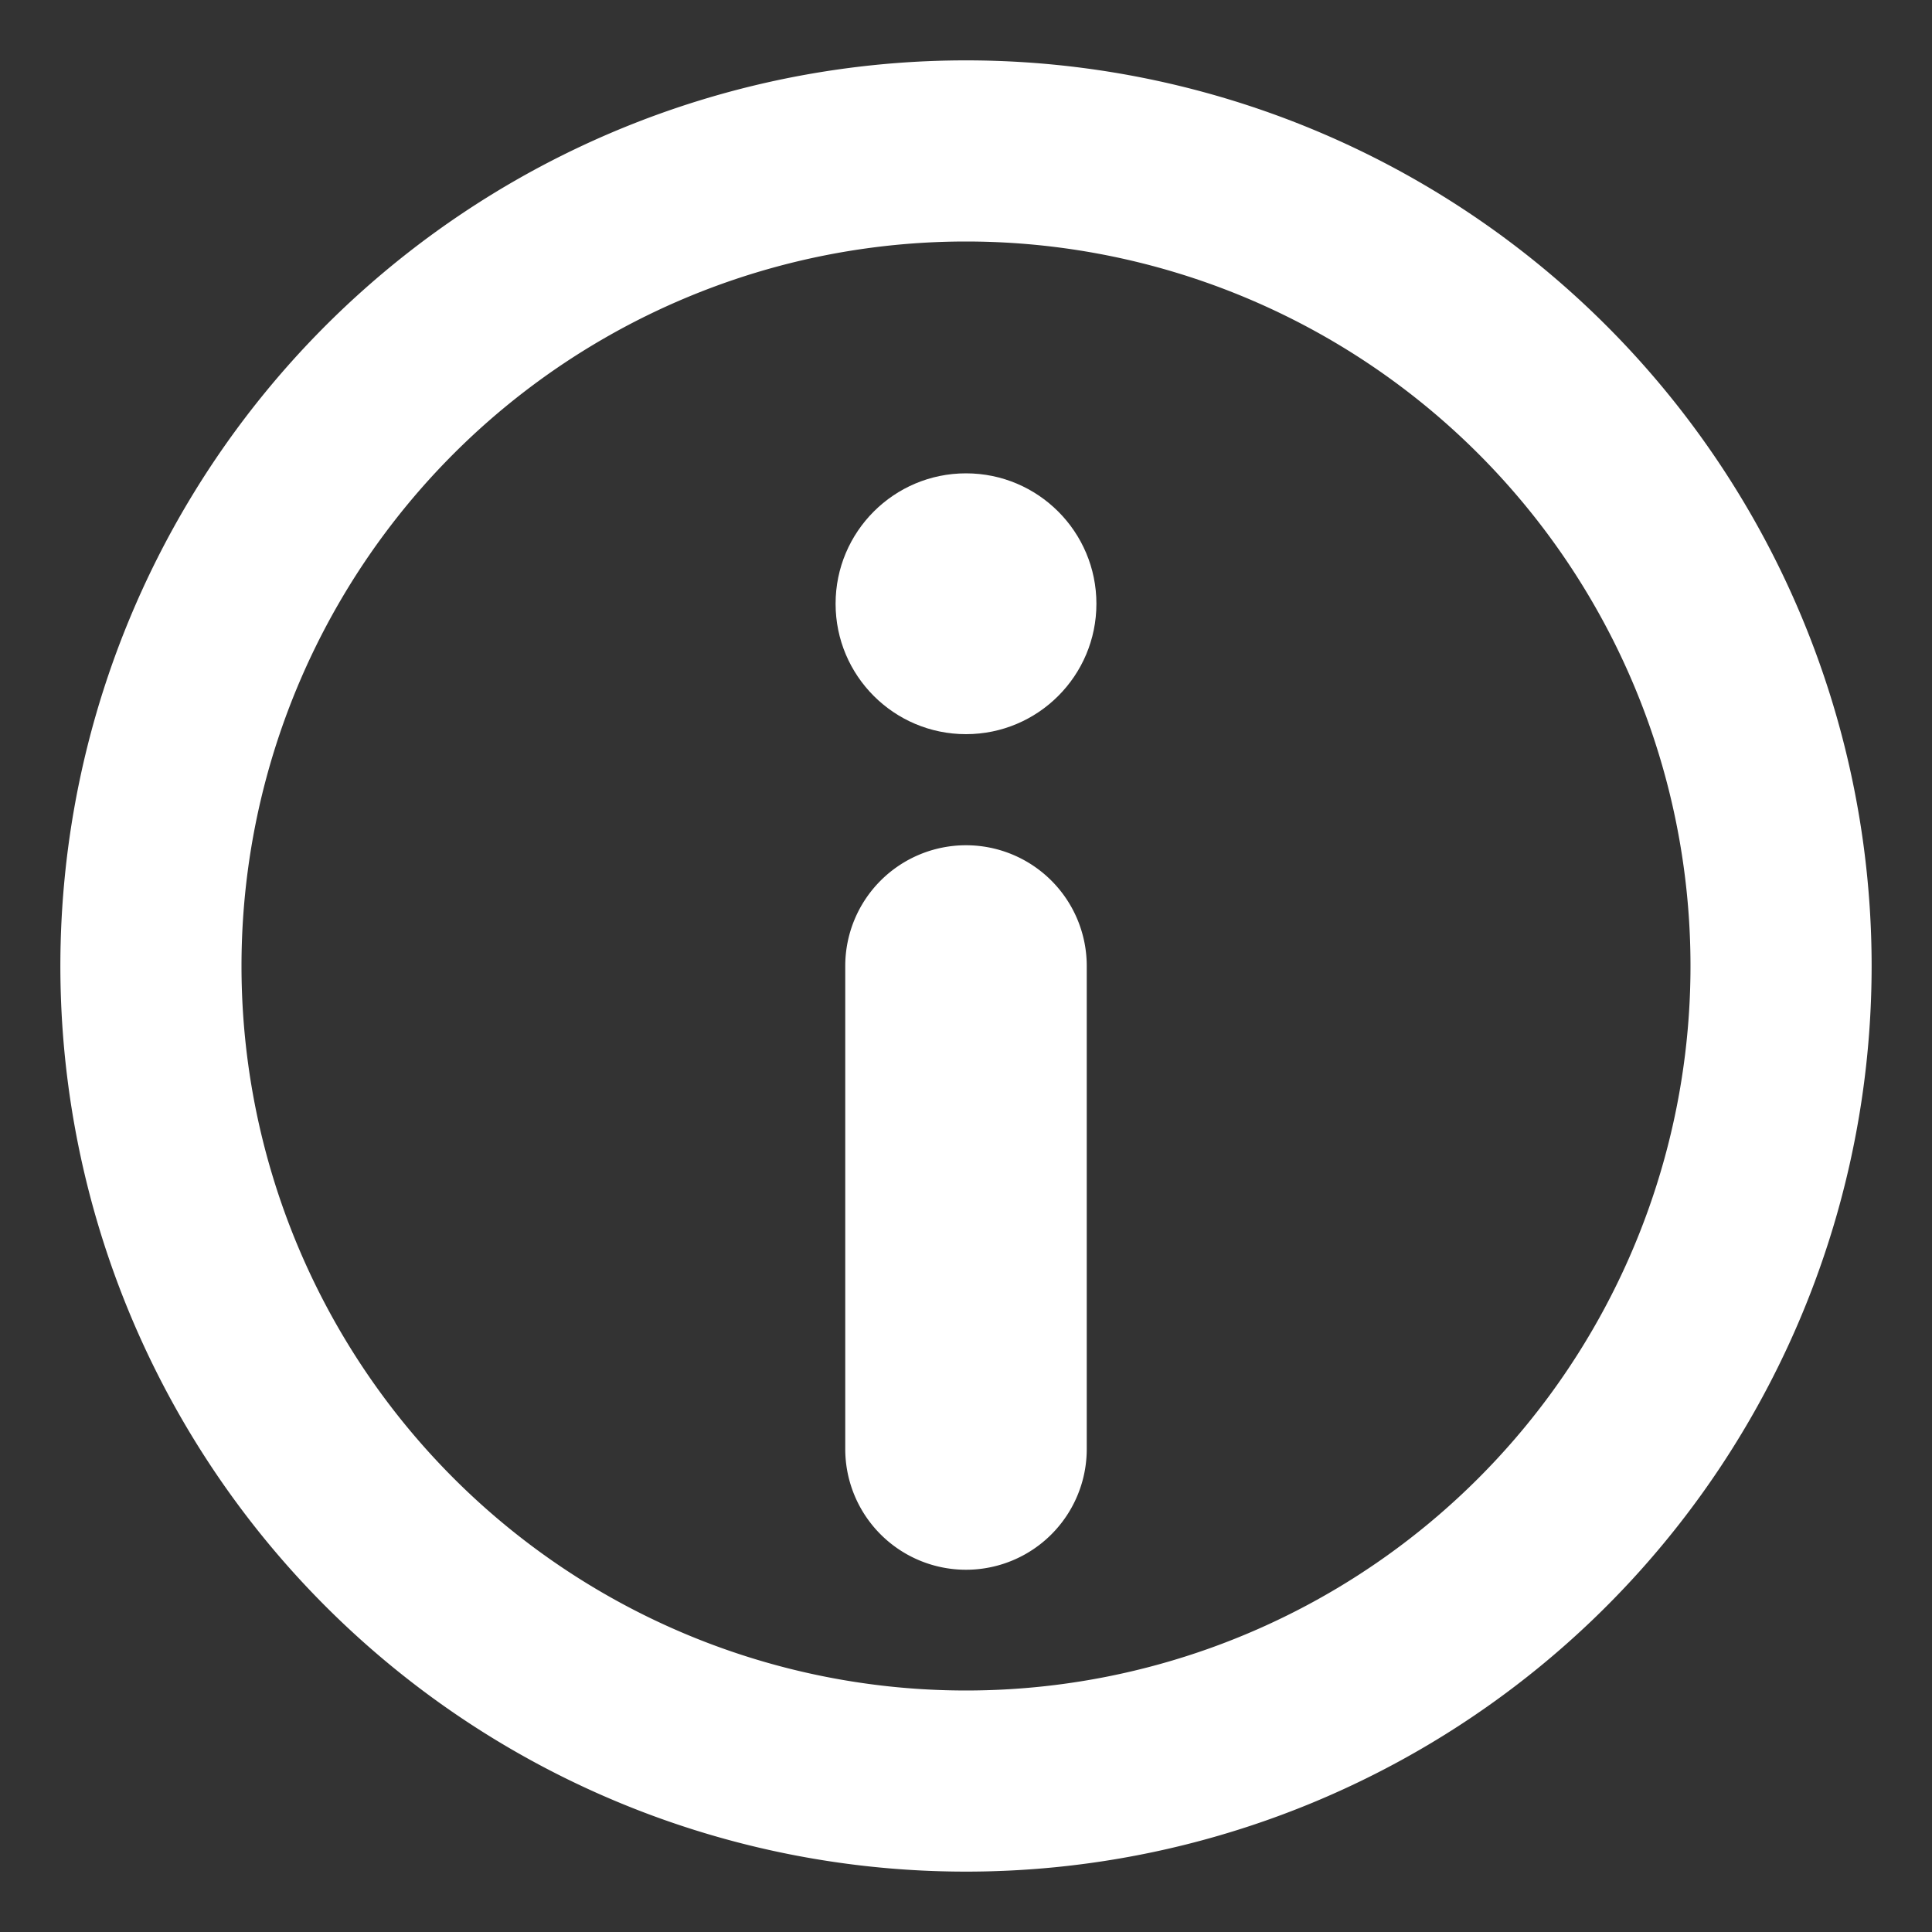
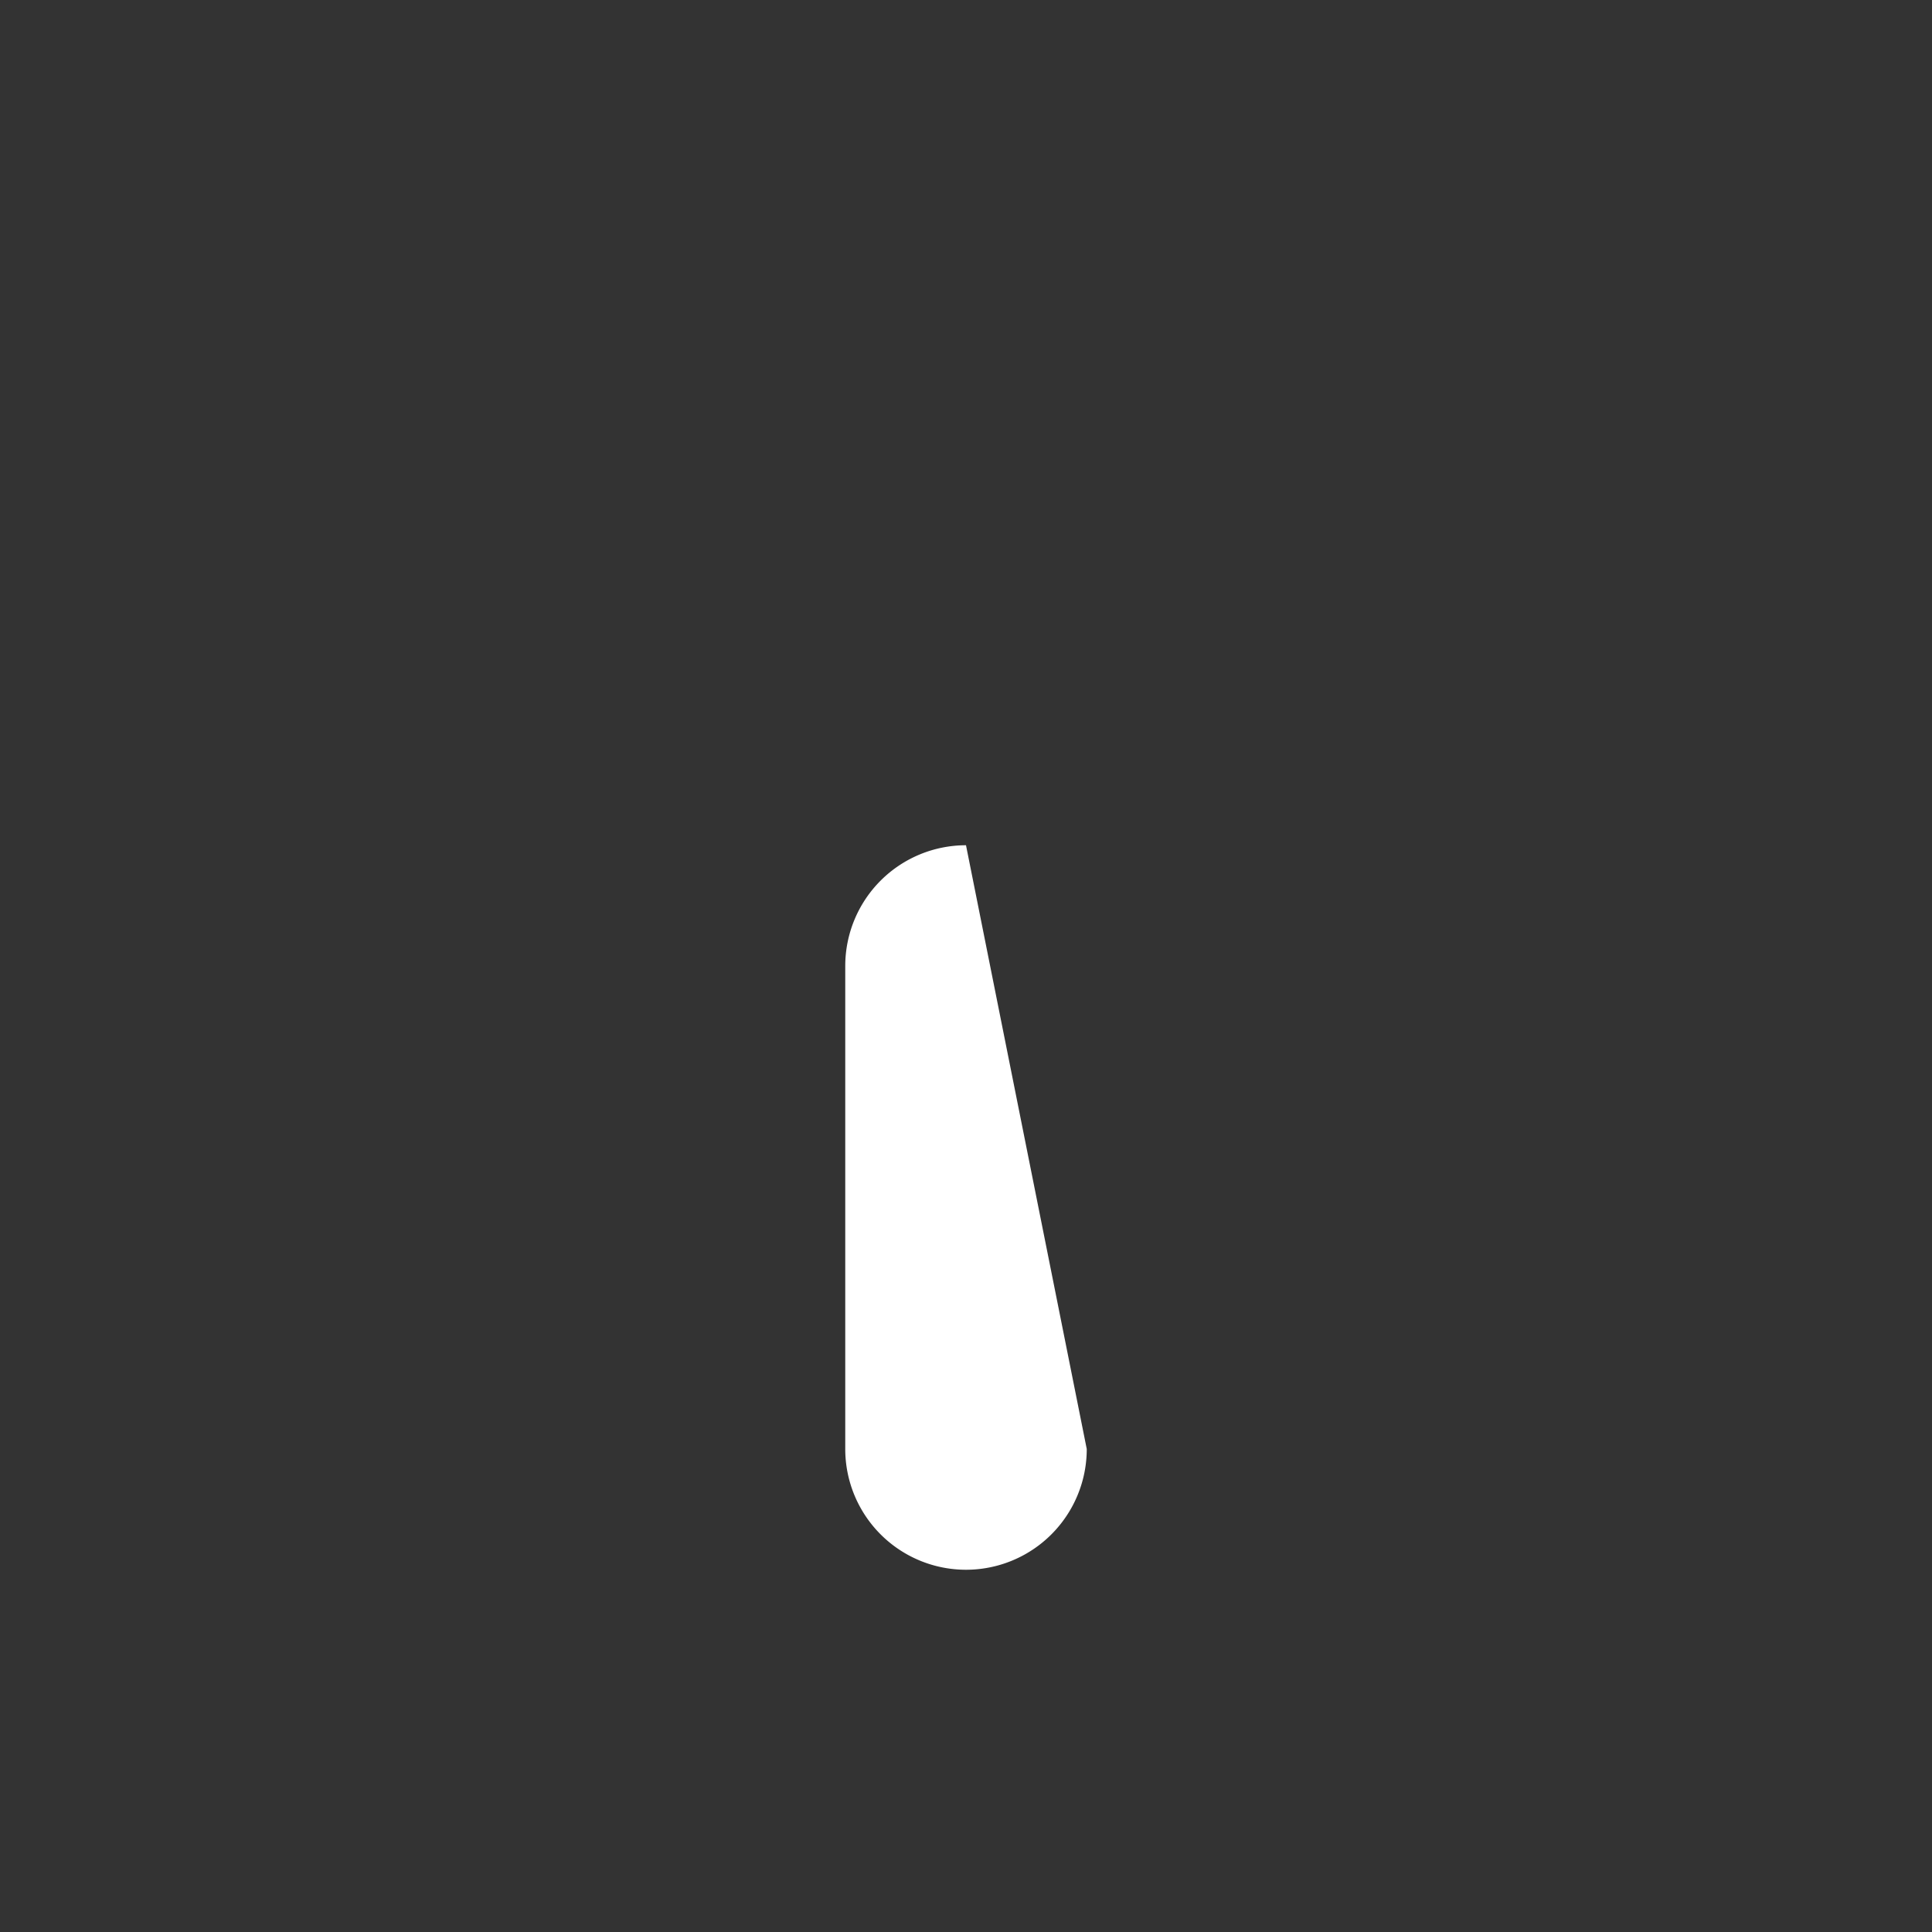
<svg xmlns="http://www.w3.org/2000/svg" viewBox="0 0 16 16">
  <rect x="0" y="0" width="16" height="16" fill="#333333" stroke="none" />
  <defs>
    <style>.cls-1{fill:#fff;}.cls-2{fill:none;}</style>
  </defs>
  <g id="Layer_2" data-name="Layer 2">
    <g id="Layer_2-2" data-name="Layer 2">
-       <path class="cls-1" d="M8,2A6,6,0,1,1,2,8,6,6,0,0,1,8,2M8,.5A7.5,7.5,0,1,0,15.5,8,7.5,7.5,0,0,0,8,.5Z" />
-       <path class="cls-1" d="M9,12a1,1,0,0,1-2,0V8A1,1,0,0,1,8,7H8A1,1,0,0,1,9,8Z" />
-       <circle class="cls-1" cx="8" cy="5" r="1.08" />
+       <path class="cls-1" d="M9,12a1,1,0,0,1-2,0V8A1,1,0,0,1,8,7H8Z" />
      <rect class="cls-2" width="16" height="16" transform="translate(16 16) rotate(-180)" />
    </g>
  </g>
</svg>